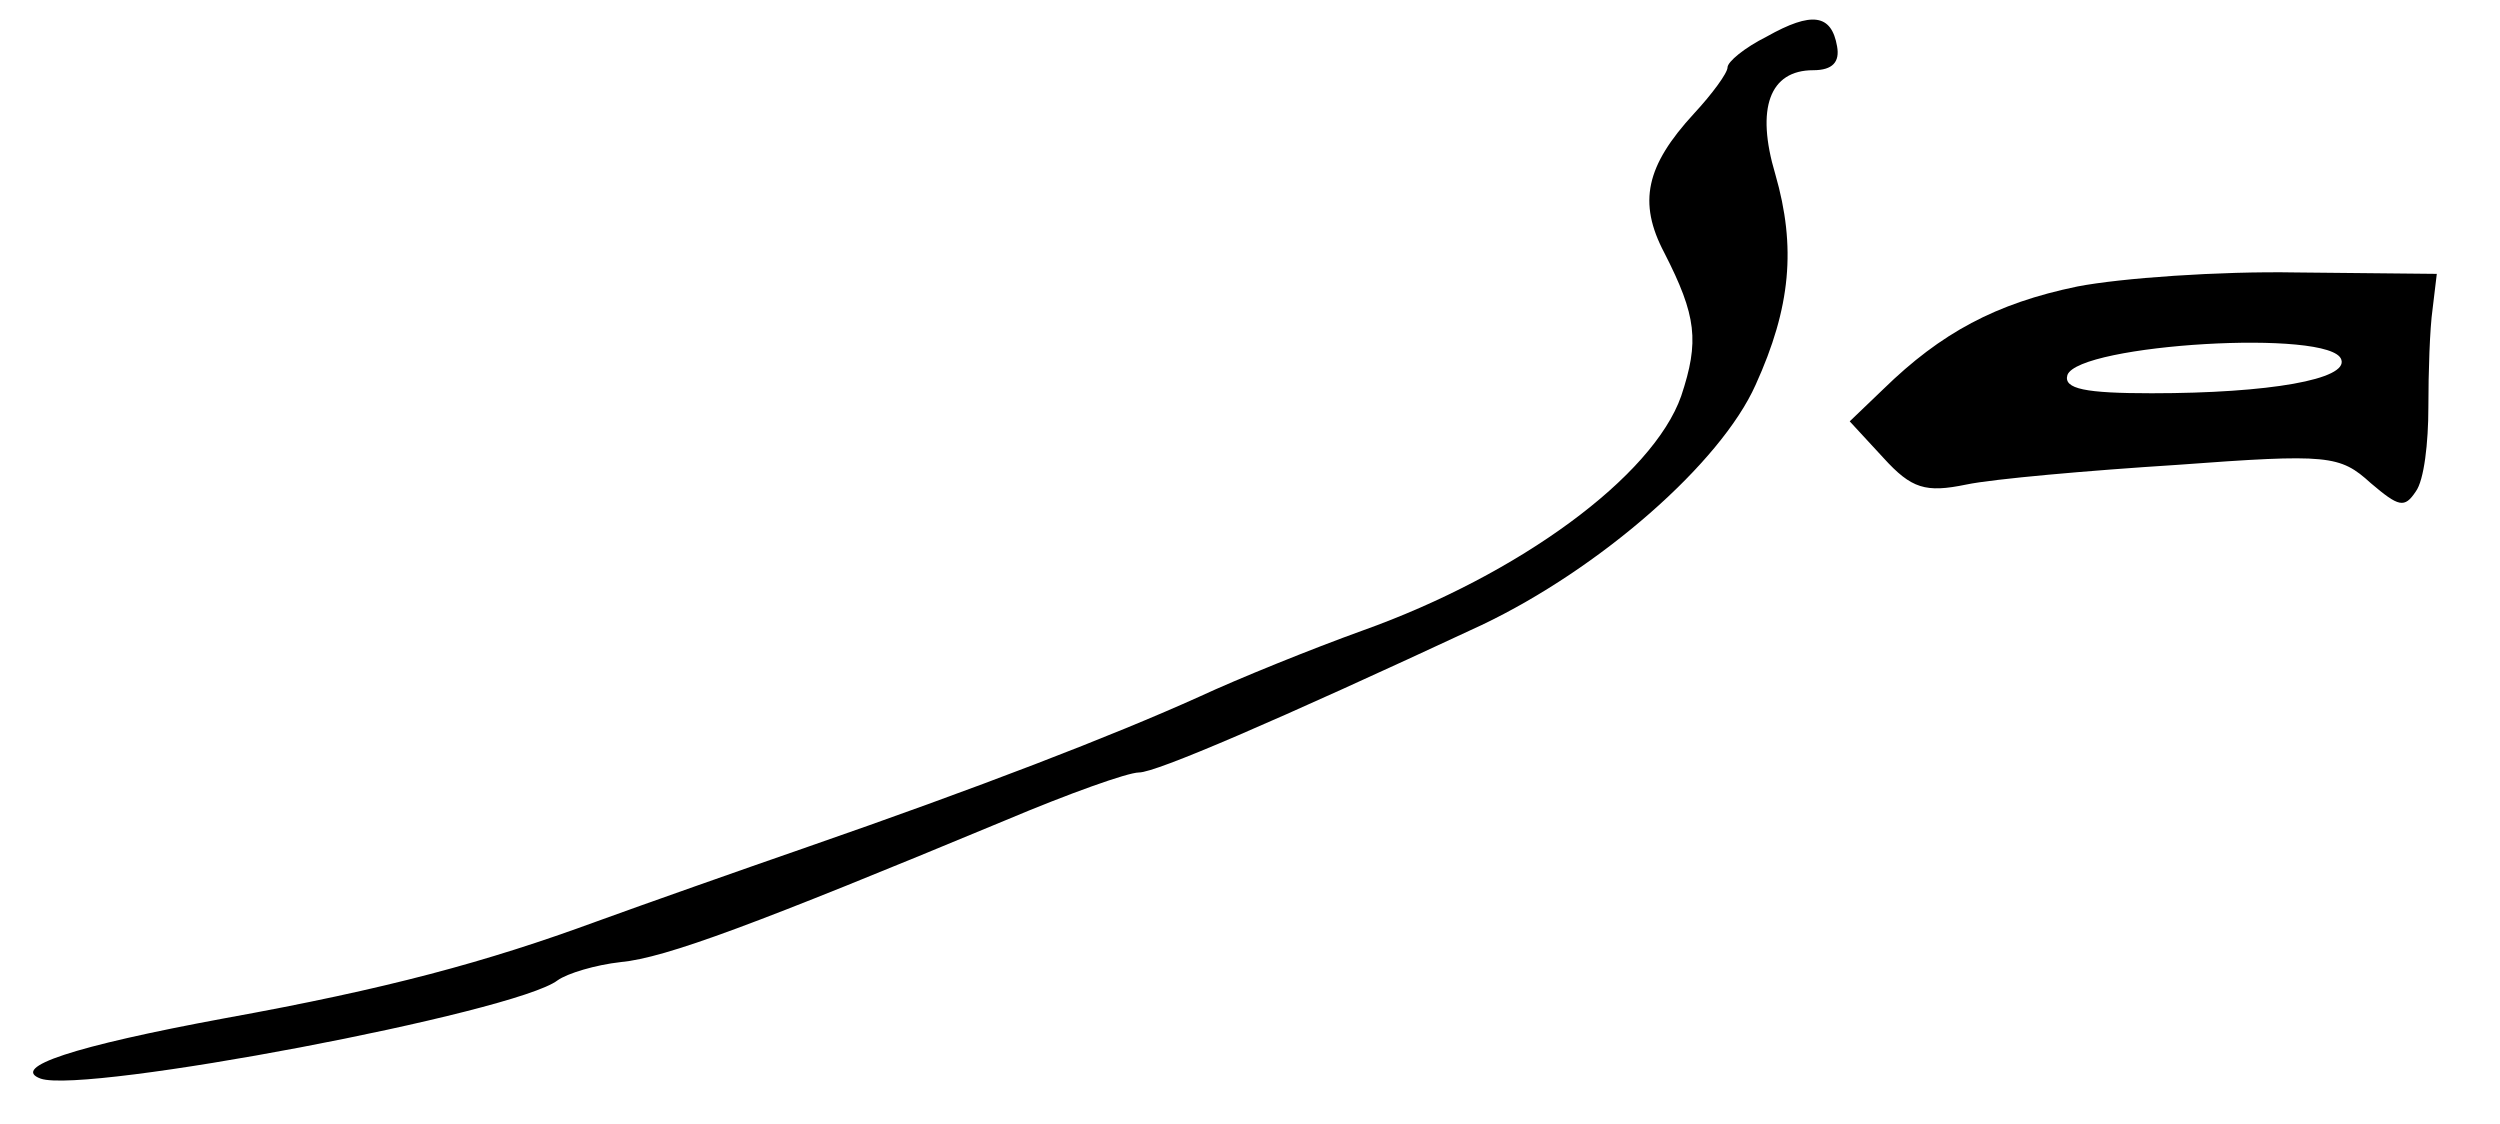
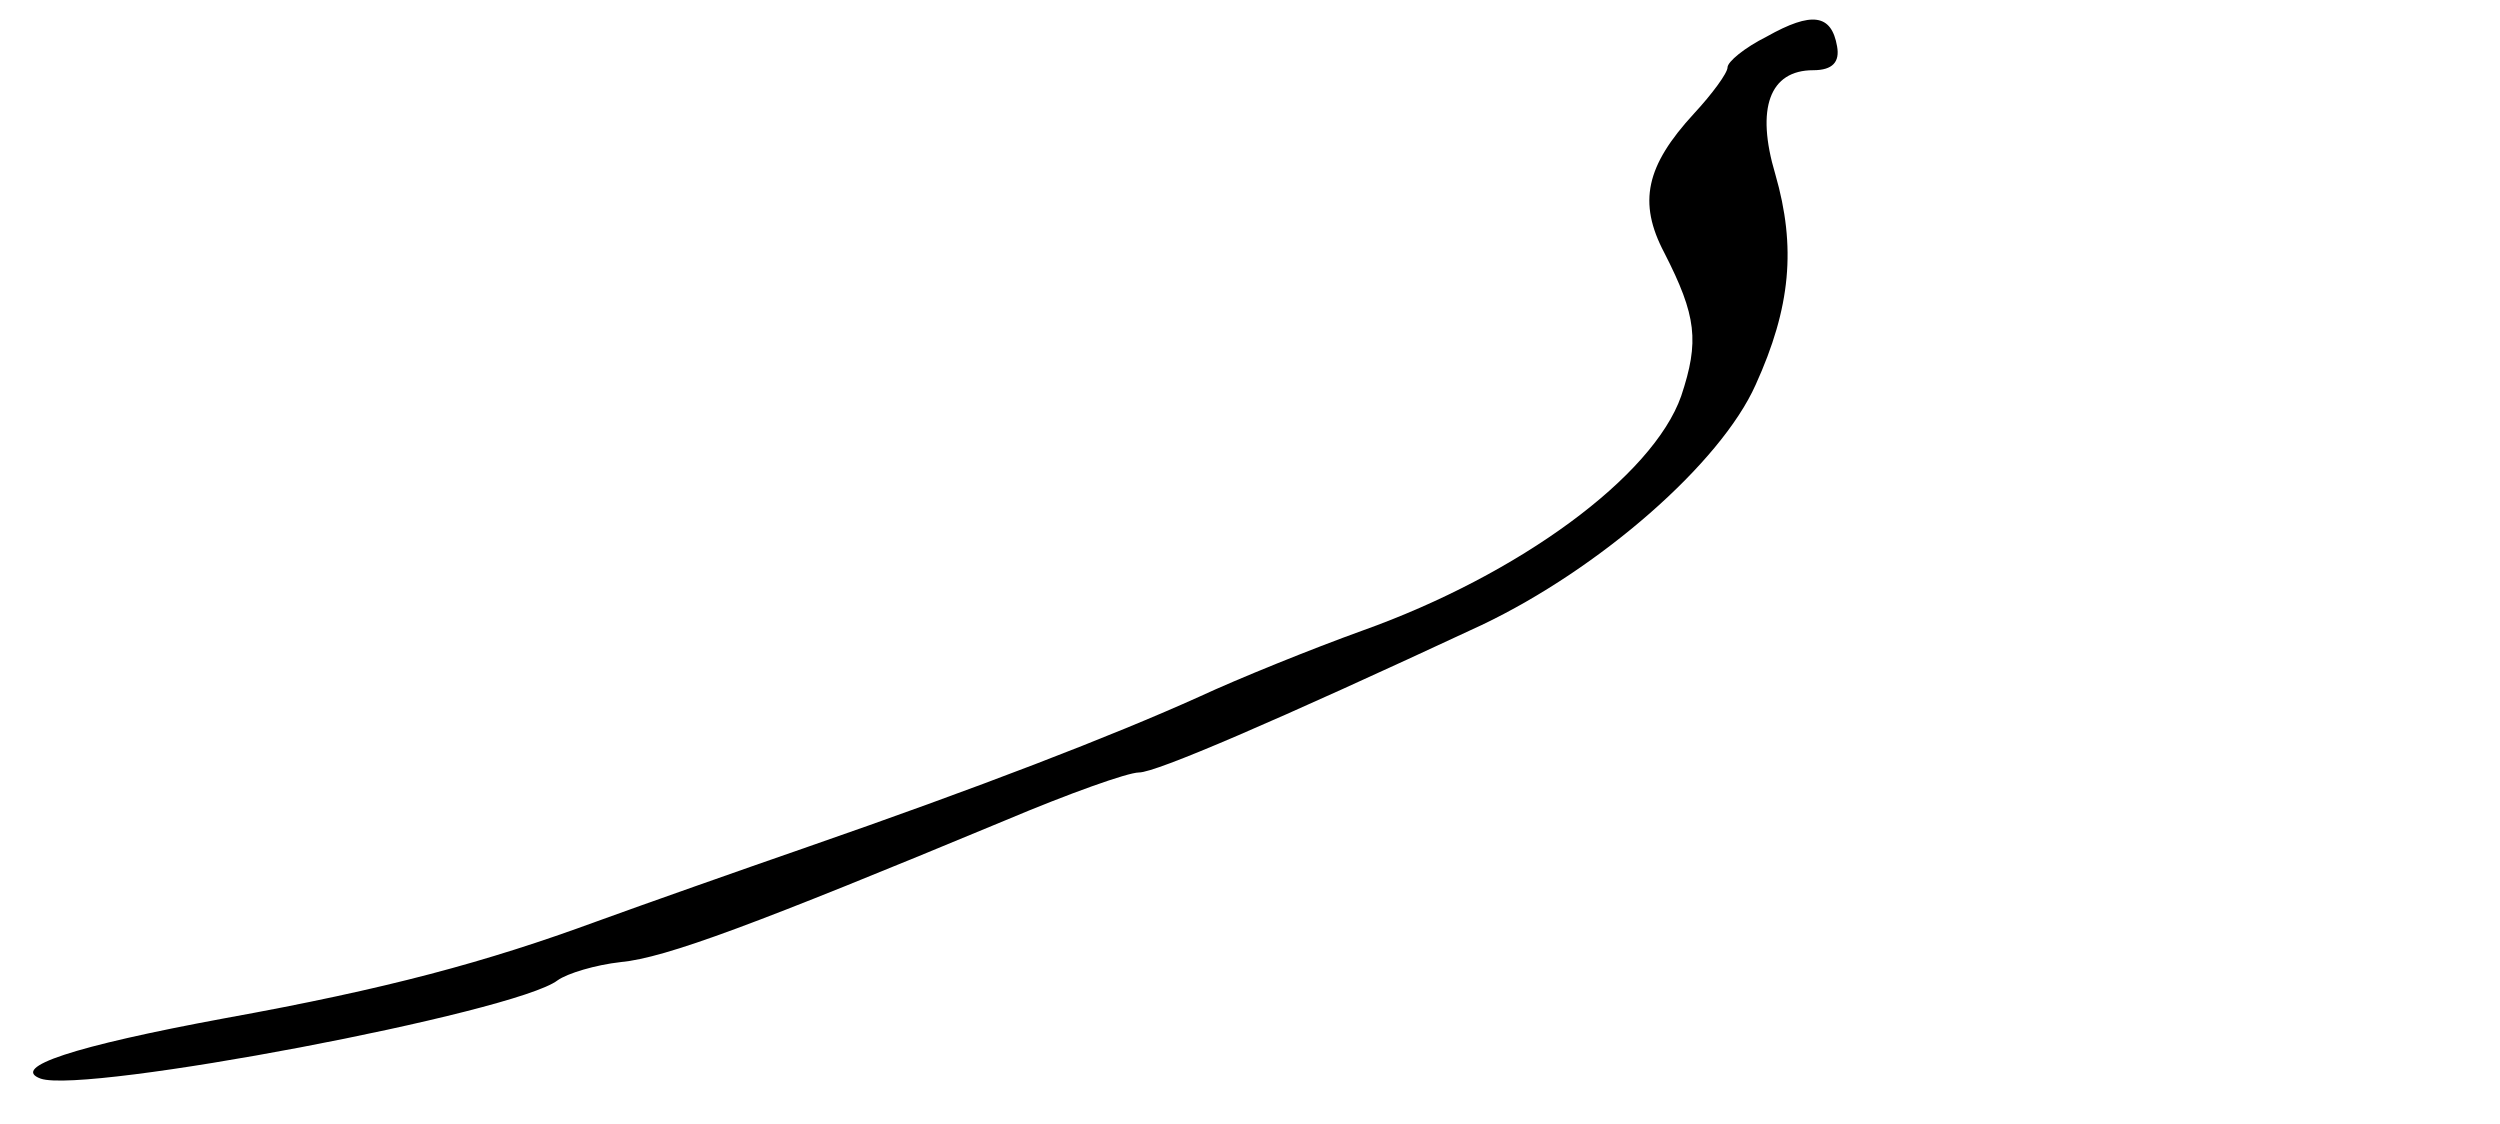
<svg xmlns="http://www.w3.org/2000/svg" version="1.0" width="178pt" height="80pt" viewBox="0 0 178 80" preserveAspectRatio="xMidYMid meet">
  <g transform="translate(0,80) scale(0.1,-0.1)" fill="#000000" stroke="none">
    <path d="M1258 774 c-16 -8 -28 -18 -28 -22 0 -4 -11 -19 -24 -33 -34 -37 -40 -63 -21 -99 23 -45 25 -63 12 -102 -20 -57 -115 -127 -227 -167 -36 -13 -88 -34 -116 -47 -62 -28 -158 -65 -279 -107 -49 -17 -117 -41 -150 -53 -79 -29 -149 -48 -265 -69 -108 -20 -153 -35 -131 -43 32 -11 338 47 368 70 7 5 27 11 45 13 32 3 96 27 274 101 45 19 87 34 95 34 12 0 96 36 244 105 84 40 170 115 195 171 25 55 29 98 14 150 -14 47 -4 74 27 74 14 0 19 6 17 17 -4 23 -18 25 -50 7z" />
-     <path d="M1479 596 c-58 -12 -97 -33 -138 -73 l-24 -23 24 -26 c20 -22 30 -25 59 -19 19 4 87 10 150 14 108 8 116 7 138 -13 20 -17 24 -18 32 -6 6 8 9 35 9 60 0 25 1 56 3 70 l3 25 -100 1 c-55 1 -125 -4 -156 -10z m188 -52 c5 -14 -51 -24 -135 -24 -47 0 -63 3 -60 13 8 22 188 33 195 11z" />
  </g>
</svg>